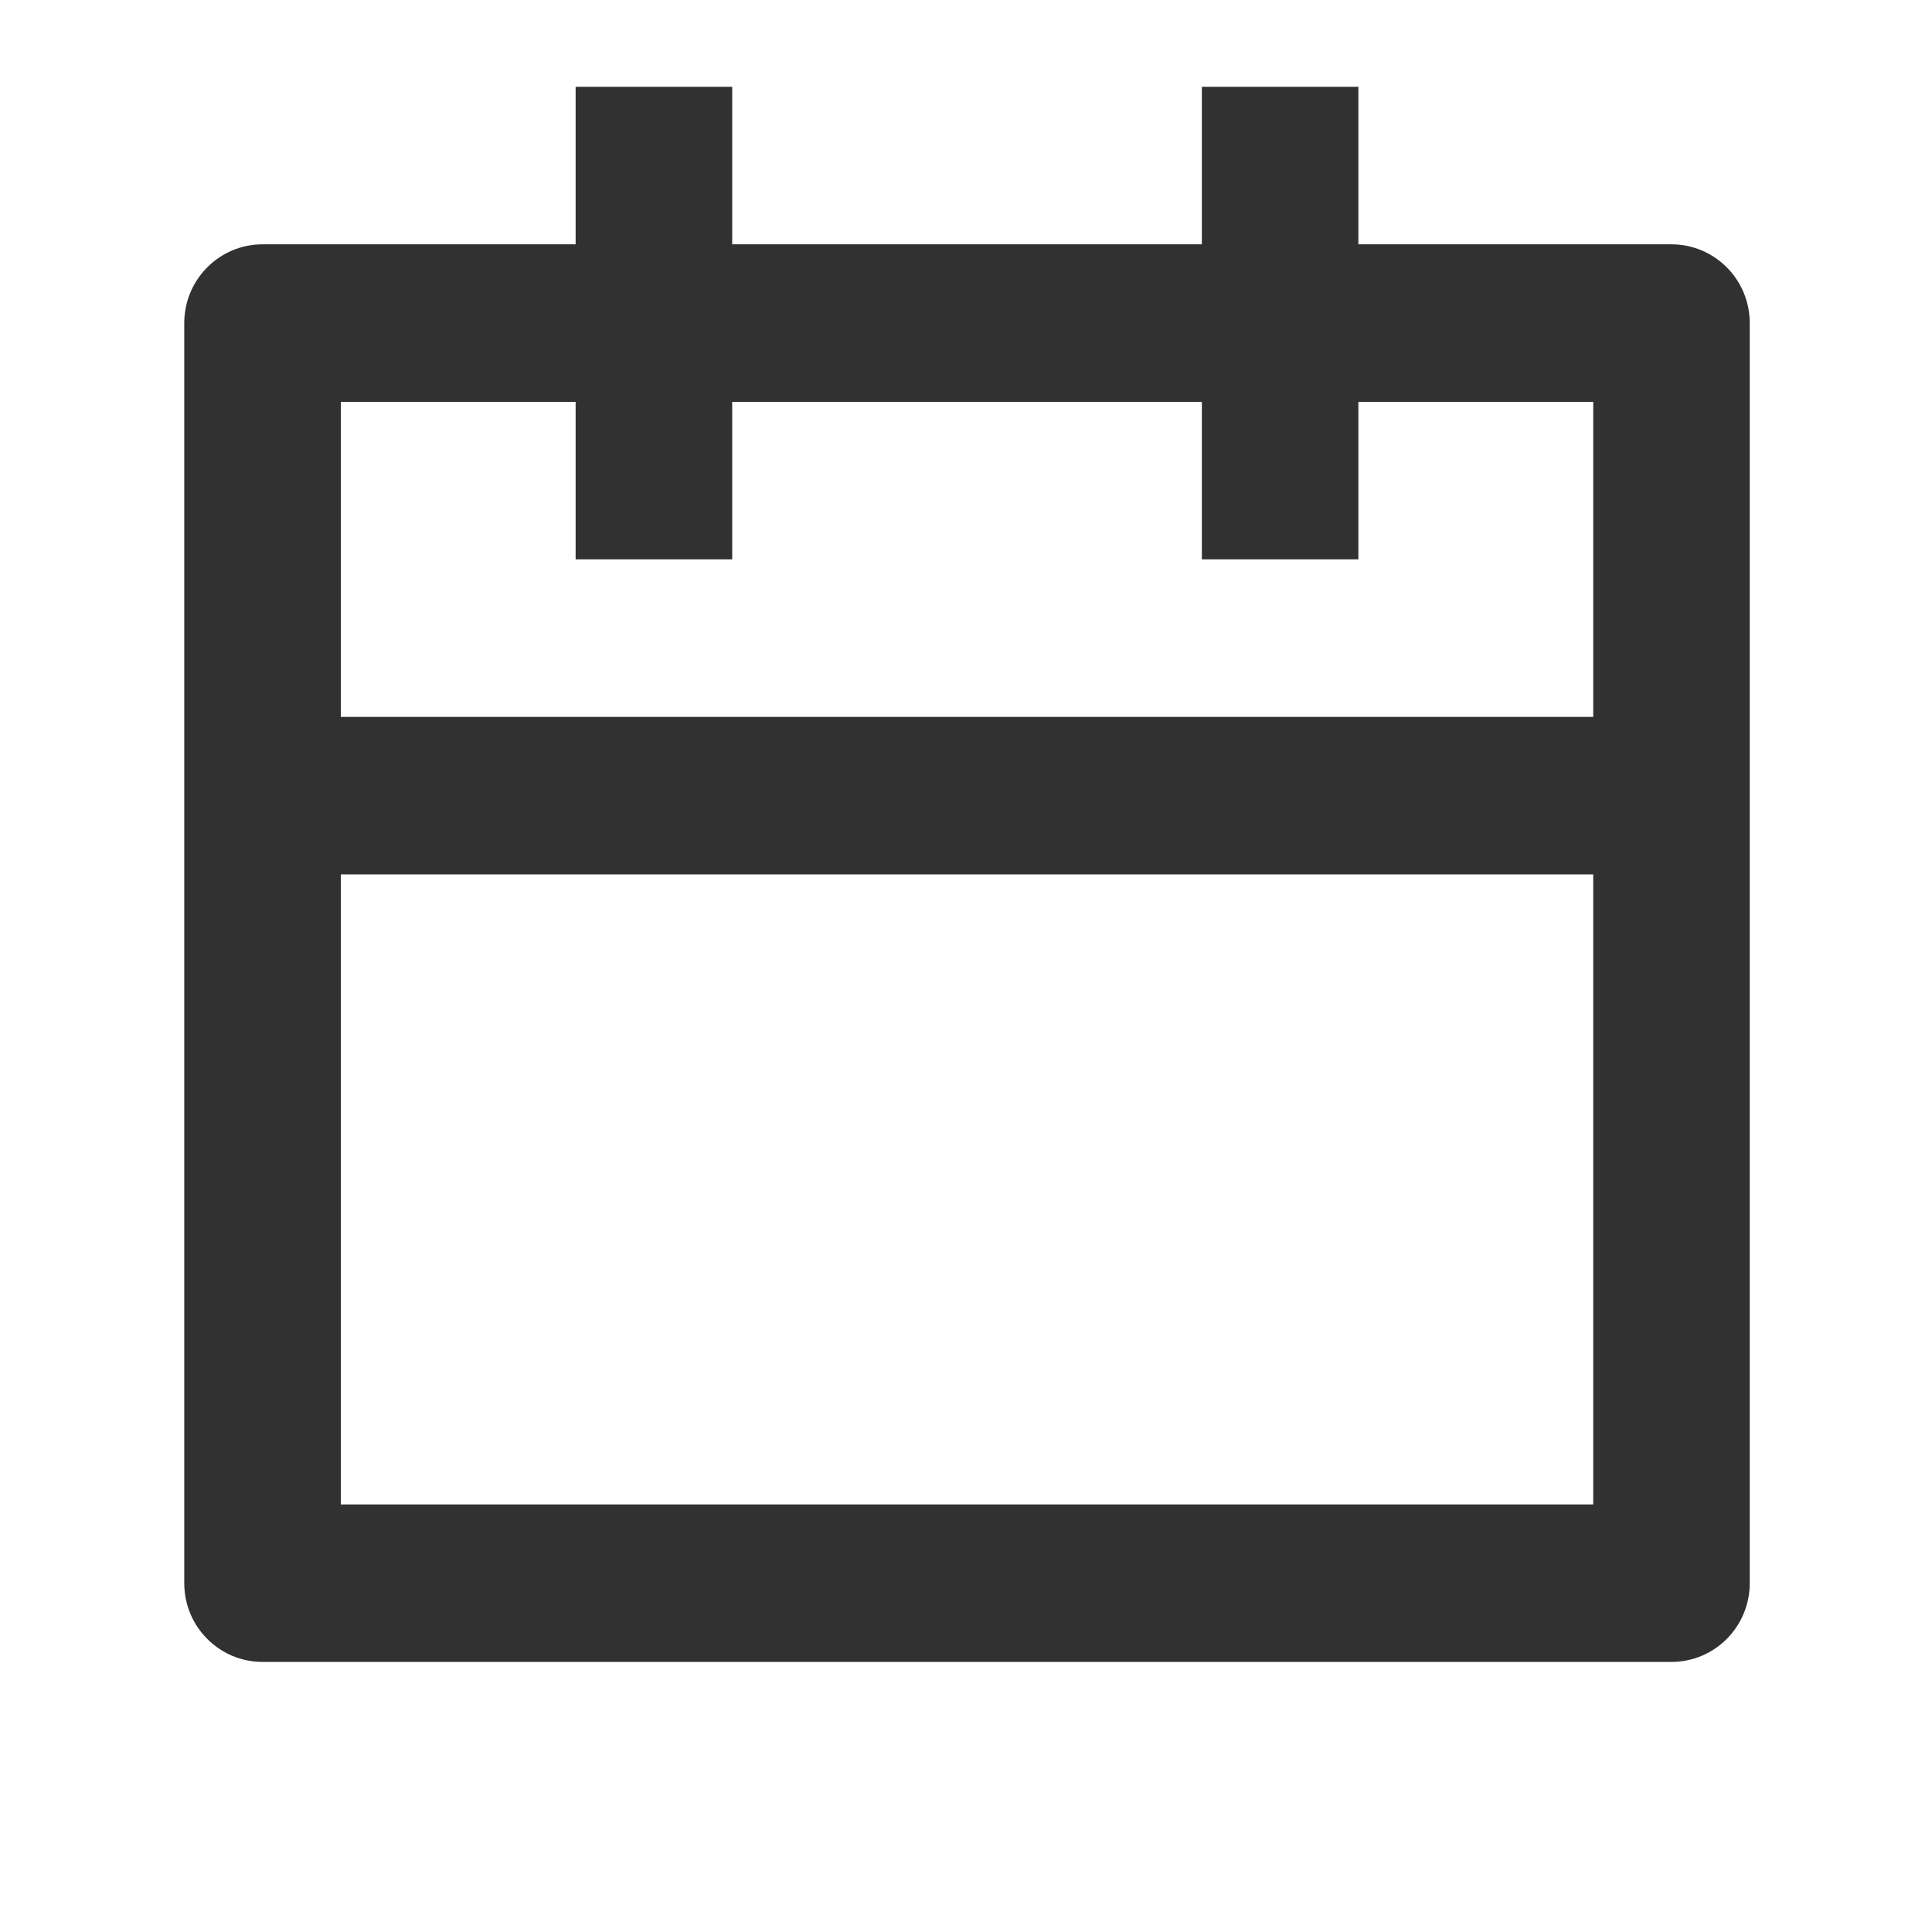
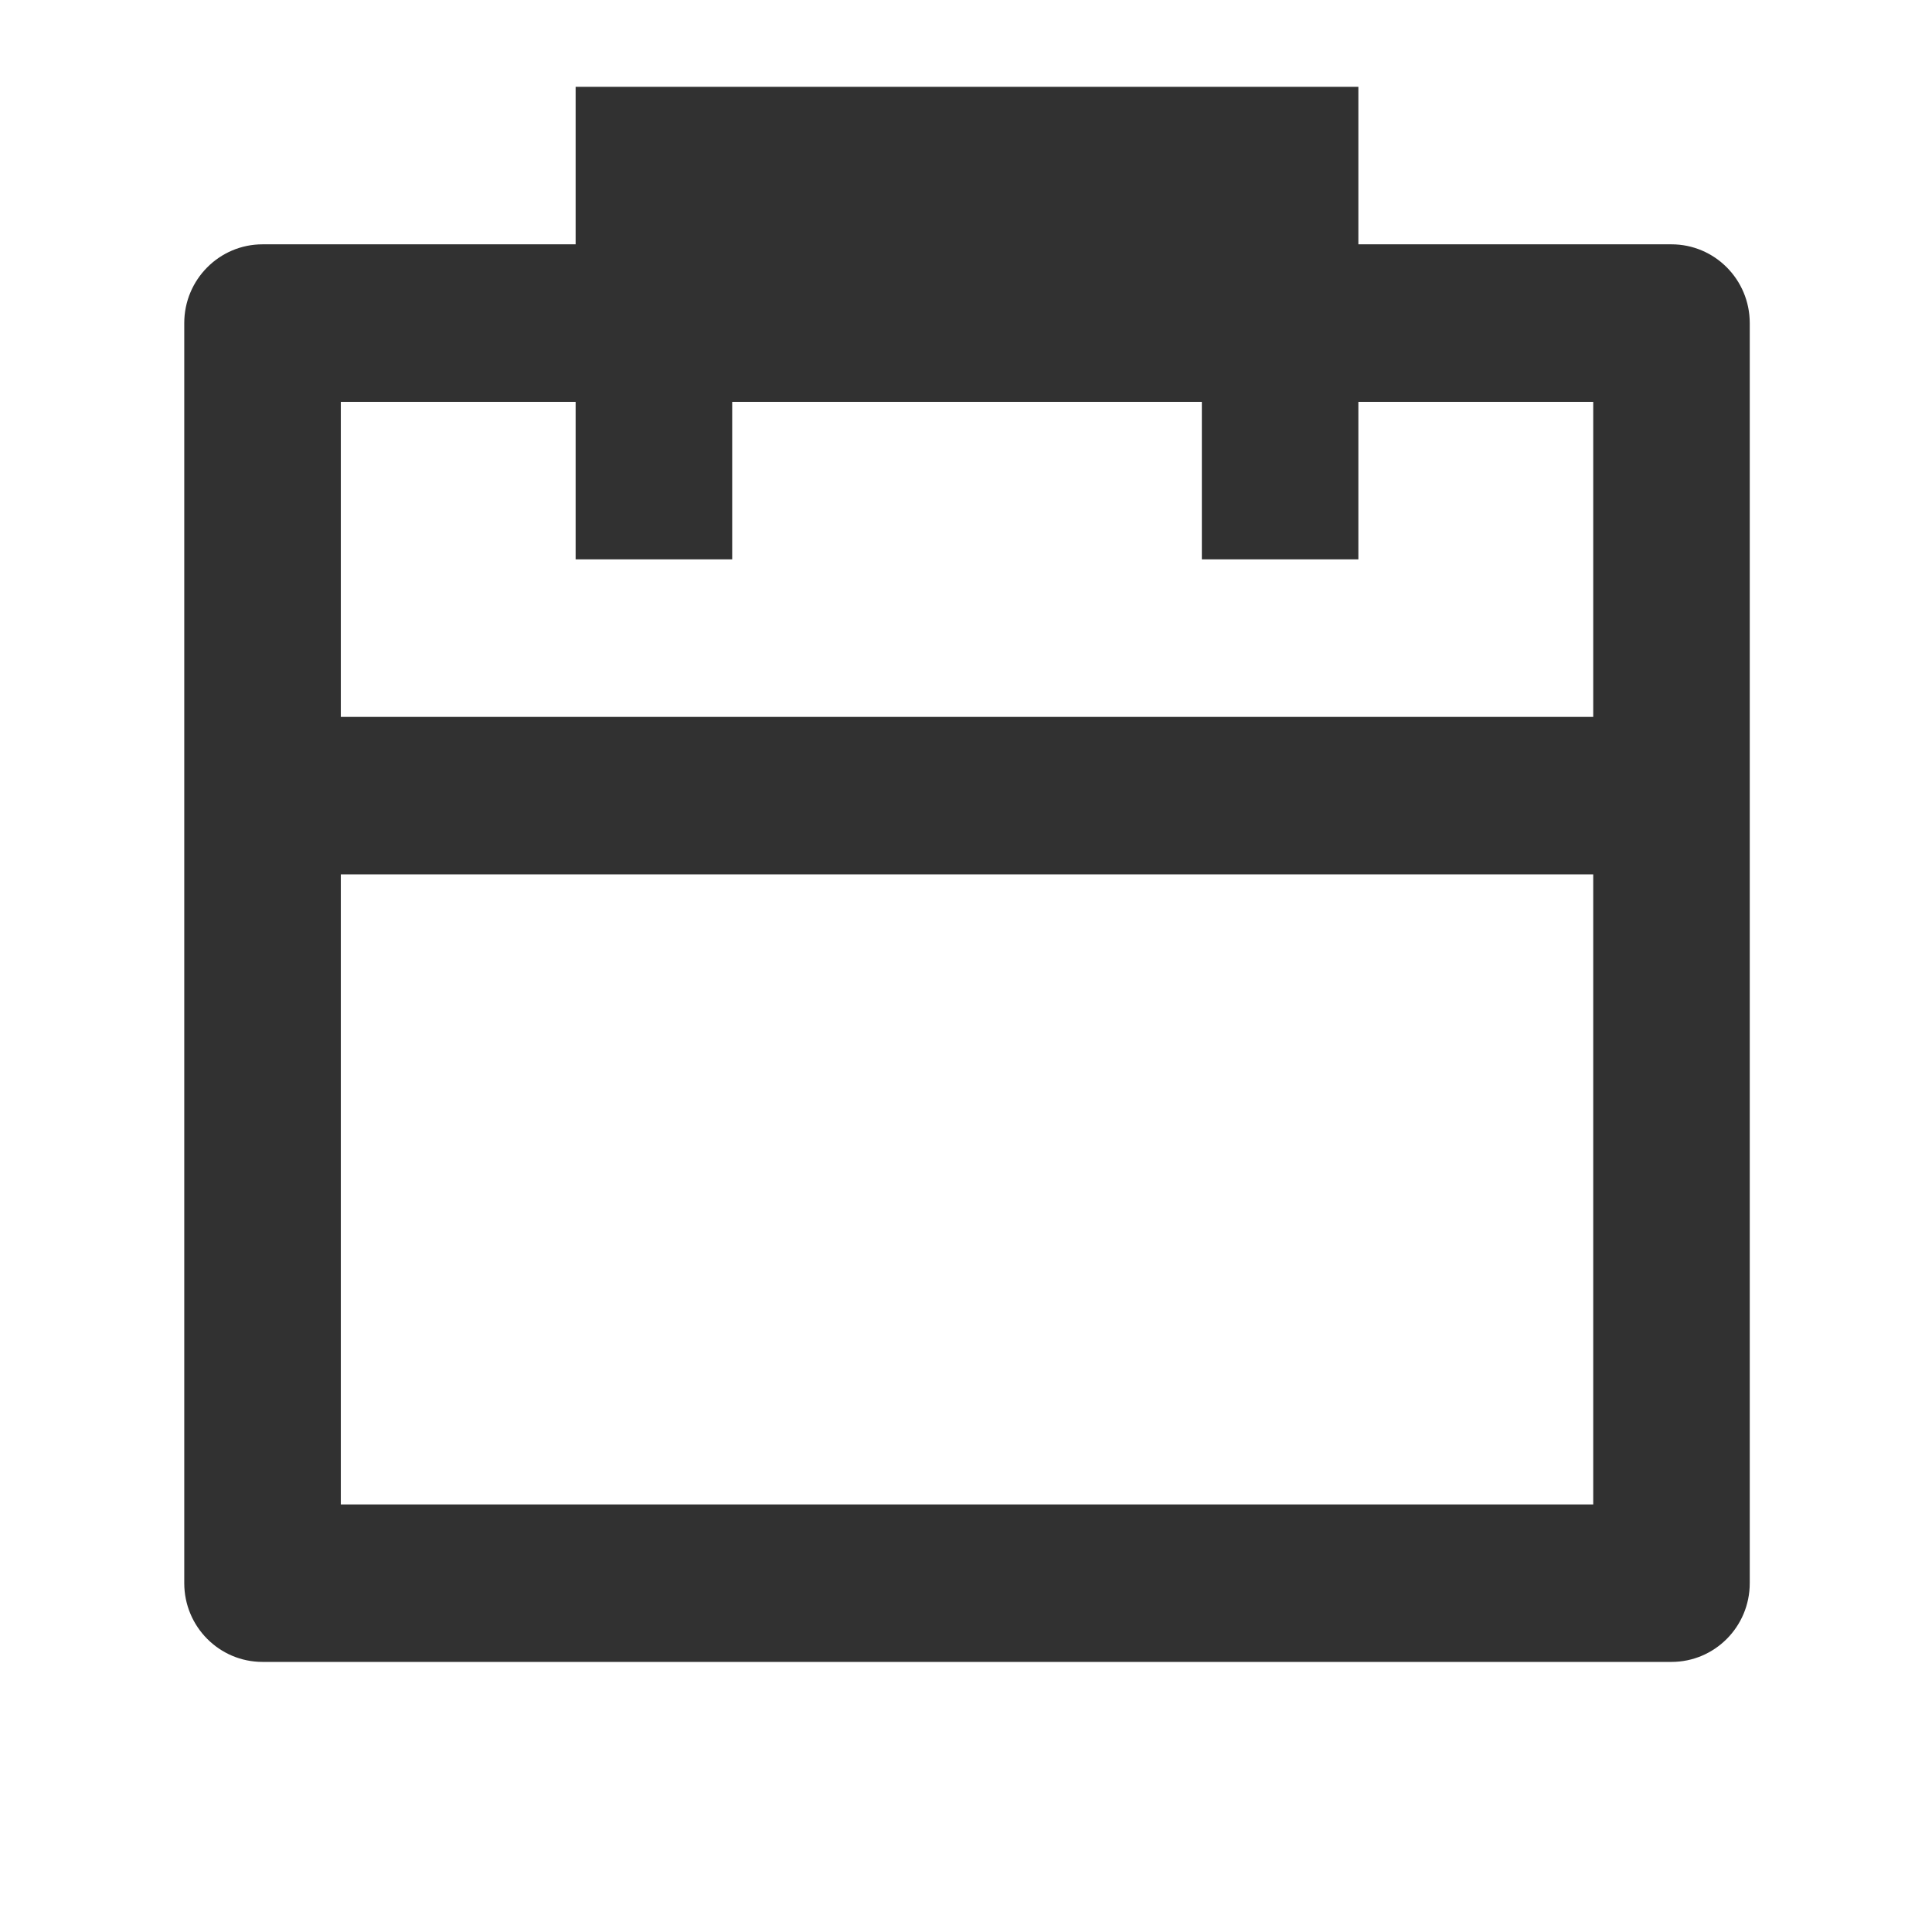
<svg xmlns="http://www.w3.org/2000/svg" width="54" height="54" viewBox="0 0 54 54" fill="none">
-   <path d="M20.465 2.427V6.829H33.592V2.427H37.967V6.829H46.718C47.927 6.829 48.906 7.815 48.906 9.03V44.25C48.906 45.466 47.927 46.451 46.718 46.451H7.338C6.13 46.451 5.15 45.466 5.15 44.25V9.03C5.15 7.815 6.13 6.829 7.338 6.829H16.089V2.427H20.465ZM44.531 24.439H9.526V42.049H44.531V24.439ZM16.089 11.232H9.526V20.037H44.531V11.232H37.967V15.634H33.592V11.232H20.465V15.634H16.089V11.232Z" fill="#313131" />
+   <path d="M20.465 2.427V6.829V2.427H37.967V6.829H46.718C47.927 6.829 48.906 7.815 48.906 9.03V44.25C48.906 45.466 47.927 46.451 46.718 46.451H7.338C6.13 46.451 5.15 45.466 5.15 44.25V9.03C5.15 7.815 6.13 6.829 7.338 6.829H16.089V2.427H20.465ZM44.531 24.439H9.526V42.049H44.531V24.439ZM16.089 11.232H9.526V20.037H44.531V11.232H37.967V15.634H33.592V11.232H20.465V15.634H16.089V11.232Z" fill="#313131" />
</svg>